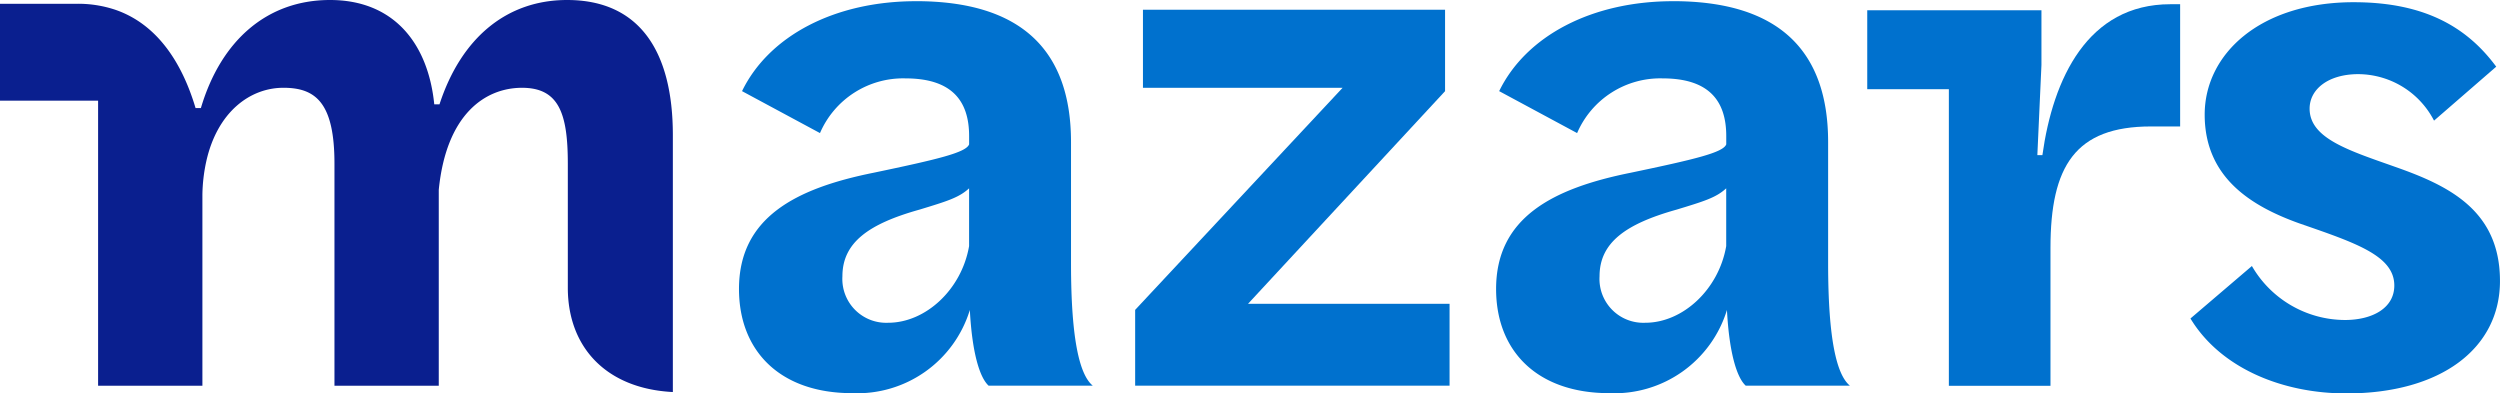
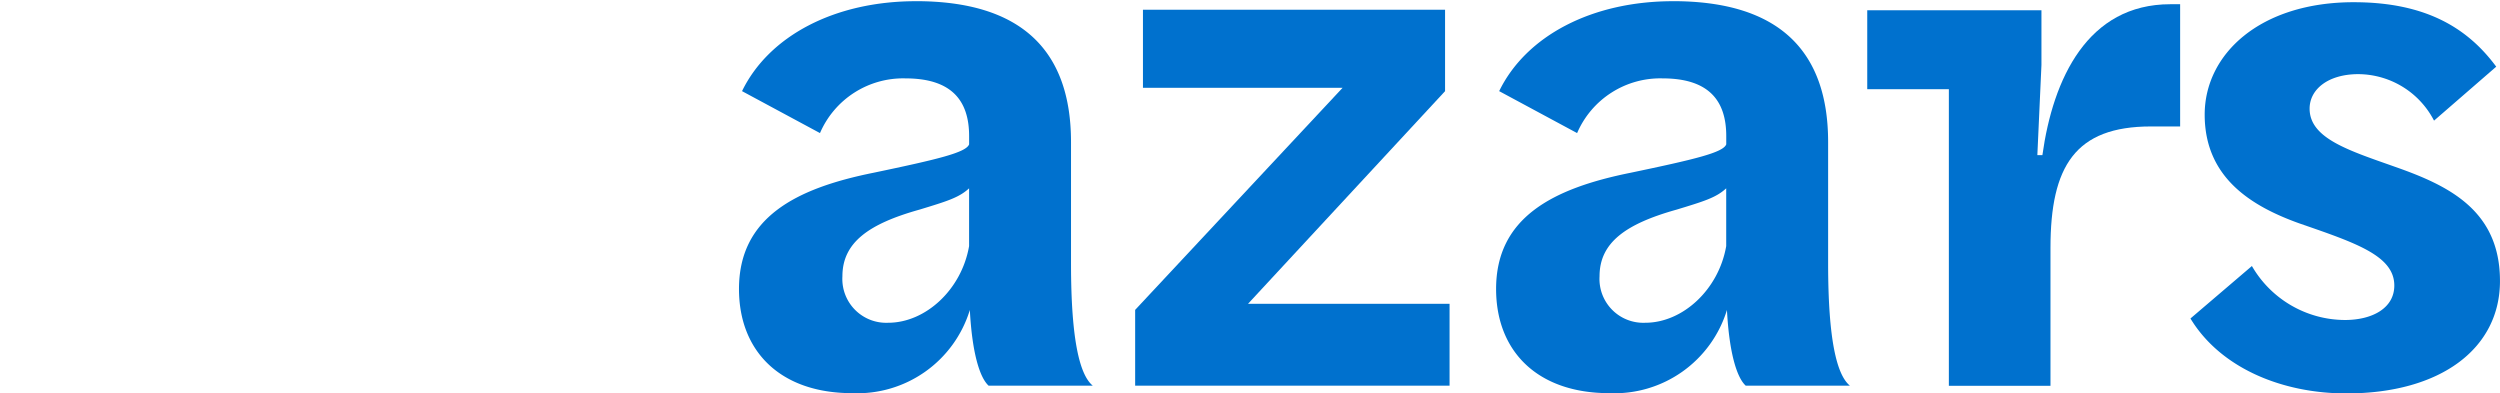
<svg xmlns="http://www.w3.org/2000/svg" width="178.802" height="28.138" viewBox="0 0 178.802 28.138">
  <g id="mazars_logo" transform="translate(25.033 -901.113)">
-     <path id="Path_1190" data-name="Path 1190" d="M15.525,901.113c-4.294,0-7.567,2.684-9.124,7.46H6.025c-.429-4.293-2.843-7.46-7.458-7.46-4.455,0-7.782,2.845-9.232,7.728h-.381c-.967-3.244-2.742-6-5.745-7.031a8.354,8.354,0,0,0-2.708-.427h-5.534v6.932l7.016,0V928.7h7.46V915.012a11.889,11.889,0,0,1,.281-2.376c.786-3.5,3.111-5.245,5.515-5.245,2.307,0,3.649,1.074,3.649,5.422V928.7H6.348V914.692c.536-5.421,3.327-7.3,5.956-7.3s3.274,1.826,3.274,5.422v8.881c0,4.267,2.758,7.217,7.512,7.457V910.773c0-5.957-2.361-9.66-7.566-9.66" transform="translate(0 0)" fill="#0a1f8f" />
    <path id="Path_1191" data-name="Path 1191" d="M61.921,901.67H40.314v5.581H54.593L39.756,923.135v5.422H62.243V922.7H47.829l14.092-15.208V901.67Z" transform="translate(16.398 0.141)" fill="#0071ce" />
    <path id="Path_1192" data-name="Path 1192" d="M29.8,901.182c-5.789,0-10.507,2.465-12.437,6.432l5.575,3a6.475,6.475,0,0,1,6.111-3.912c3.269,0,4.555,1.554,4.555,4.126v.59c-.214.589-2.251,1.073-6.859,2.038-5.576,1.125-9.6,3.215-9.6,8.308,0,4.449,2.949,7.451,8.094,7.451a8.419,8.419,0,0,0,8.417-5.95c.16,3.055.7,4.824,1.34,5.413h7.45c-.91-.751-1.554-3.163-1.554-8.738v-8.683c0-6.54-3.537-10.077-11.095-10.077m-1.984,23a3.136,3.136,0,0,1-3.271-3.325c0-2.411,1.876-3.75,5.521-4.769,1.93-.59,2.811-.848,3.539-1.521v4.131c-.536,3.11-3.11,5.484-5.789,5.484" transform="translate(10.675 0.017)" fill="#0071ce" />
    <path id="Path_1193" data-name="Path 1193" d="M73.012,901.182c-5.789,0-10.506,2.465-12.436,6.432l5.574,3a6.475,6.475,0,0,1,6.111-3.912c3.271,0,4.556,1.554,4.556,4.126v.59c-.214.589-2.251,1.073-6.861,2.038-5.575,1.125-9.6,3.215-9.6,8.308,0,4.449,2.949,7.451,8.095,7.451a8.418,8.418,0,0,0,8.416-5.95c.16,3.055.7,4.824,1.34,5.413h7.451c-.911-.751-1.555-3.163-1.555-8.738v-8.683c0-6.54-3.537-10.077-11.095-10.077m-1.984,23a3.135,3.135,0,0,1-3.269-3.325c0-2.411,1.876-3.75,5.52-4.769,1.931-.59,2.812-.848,3.539-1.521v4.131c-.536,3.11-3.109,5.484-5.789,5.484" transform="translate(21.613 0.017)" fill="#0071ce" />
    <path id="Path_1194" data-name="Path 1194" d="M103.919,901.354h-.7c-5.91,0-8.392,5.312-9.151,10.793l-.361,0L94,905.7v-3.912H81.541v5.644h5.837v21.211h7.268v-9.863c0-5.843,1.769-8.684,7.183-8.684h2.09Z" transform="translate(26.973 0.061)" fill="#0071ce" />
    <path id="Path_1195" data-name="Path 1195" d="M111.674,901.239c-6.7,0-10.668,3.7-10.668,8.04,0,4.5,3.323,6.54,6.754,7.773,4.02,1.393,6.808,2.306,6.808,4.45,0,1.608-1.555,2.465-3.539,2.465a7.717,7.717,0,0,1-6.646-3.86l-4.395,3.753c2.143,3.537,6.54,5.359,11.149,5.359,6.754,0,10.988-3.215,10.988-8.04,0-5.039-3.645-6.808-7.451-8.148-3.323-1.179-6.164-2.038-6.164-4.18,0-1.393,1.341-2.467,3.484-2.467a6.131,6.131,0,0,1,5.415,3.325l4.448-3.859c-1.982-2.68-4.931-4.61-10.184-4.61" transform="translate(31.642 0.032)" fill="#0071ce" />
  </g>
</svg>